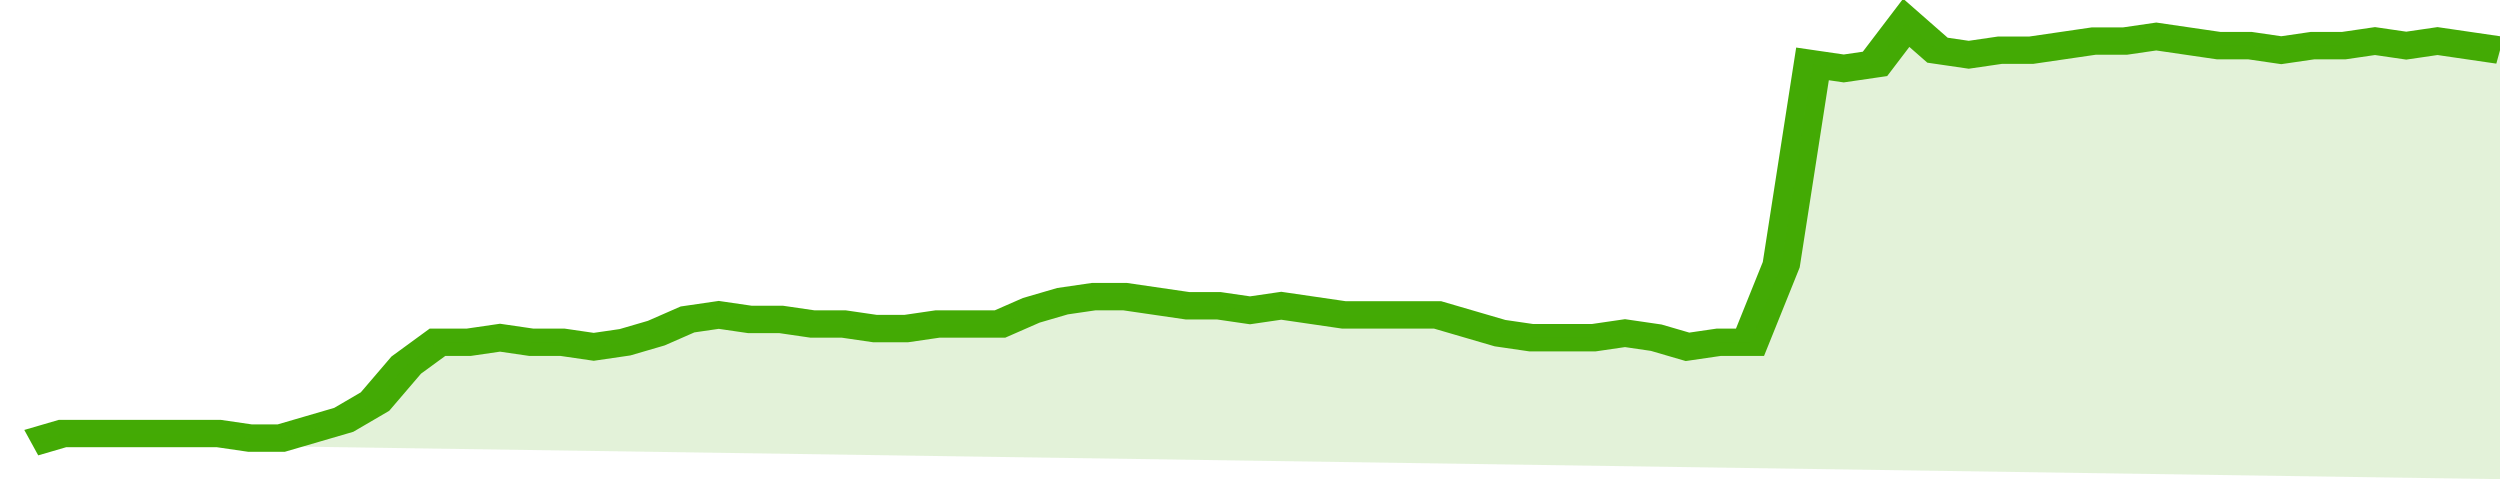
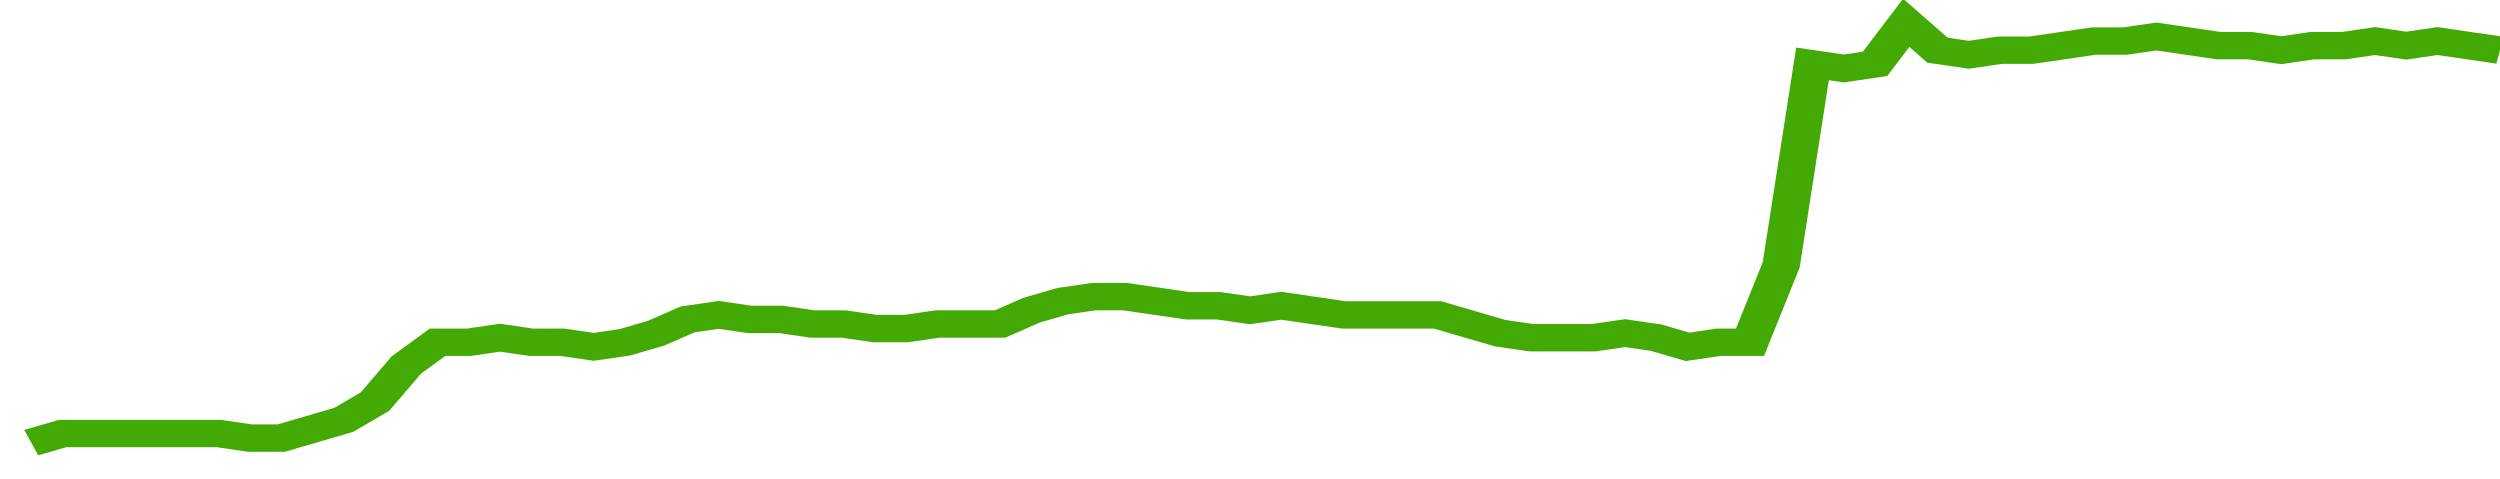
<svg xmlns="http://www.w3.org/2000/svg" viewBox="0 0 400 105" width="120" height="23" preserveAspectRatio="none">
  <polyline fill="none" stroke="#43AA05" stroke-width="6" points="5, 97 10, 95 15, 95 20, 95 25, 95 30, 95 35, 95 40, 96 45, 96 50, 94 55, 92 60, 88 65, 80 70, 75 75, 75 80, 74 85, 75 90, 75 95, 76 100, 75 105, 73 110, 70 115, 69 120, 70 125, 70 130, 71 135, 71 140, 72 145, 72 150, 71 155, 71 160, 71 165, 68 170, 66 175, 65 180, 65 185, 66 190, 67 195, 67 200, 68 205, 67 210, 68 215, 69 220, 69 225, 69 230, 69 235, 71 240, 73 245, 74 250, 74 255, 74 260, 73 265, 74 270, 76 275, 75 280, 75 285, 58 290, 14 295, 15 300, 14 305, 5 310, 11 315, 12 320, 11 325, 11 330, 10 335, 9 340, 9 345, 8 350, 9 355, 10 360, 10 365, 11 370, 10 375, 10 380, 9 385, 10 390, 9 395, 10 400, 11 400, 11 "> </polyline>
-   <polygon fill="#43AA05" opacity="0.15" points="5, 97 10, 95 15, 95 20, 95 25, 95 30, 95 35, 95 40, 96 45, 96 50, 94 55, 92 60, 88 65, 80 70, 75 75, 75 80, 74 85, 75 90, 75 95, 76 100, 75 105, 73 110, 70 115, 69 120, 70 125, 70 130, 71 135, 71 140, 72 145, 72 150, 71 155, 71 160, 71 165, 68 170, 66 175, 65 180, 65 185, 66 190, 67 195, 67 200, 68 205, 67 210, 68 215, 69 220, 69 225, 69 230, 69 235, 71 240, 73 245, 74 250, 74 255, 74 260, 73 265, 74 270, 76 275, 75 280, 75 285, 58 290, 14 295, 15 300, 14 305, 5 310, 11 315, 12 320, 11 325, 11 330, 10 335, 9 340, 9 345, 8 350, 9 355, 10 360, 10 365, 11 370, 10 375, 10 380, 9 385, 10 390, 9 395, 10 400, 11 400, 105 " />
</svg>